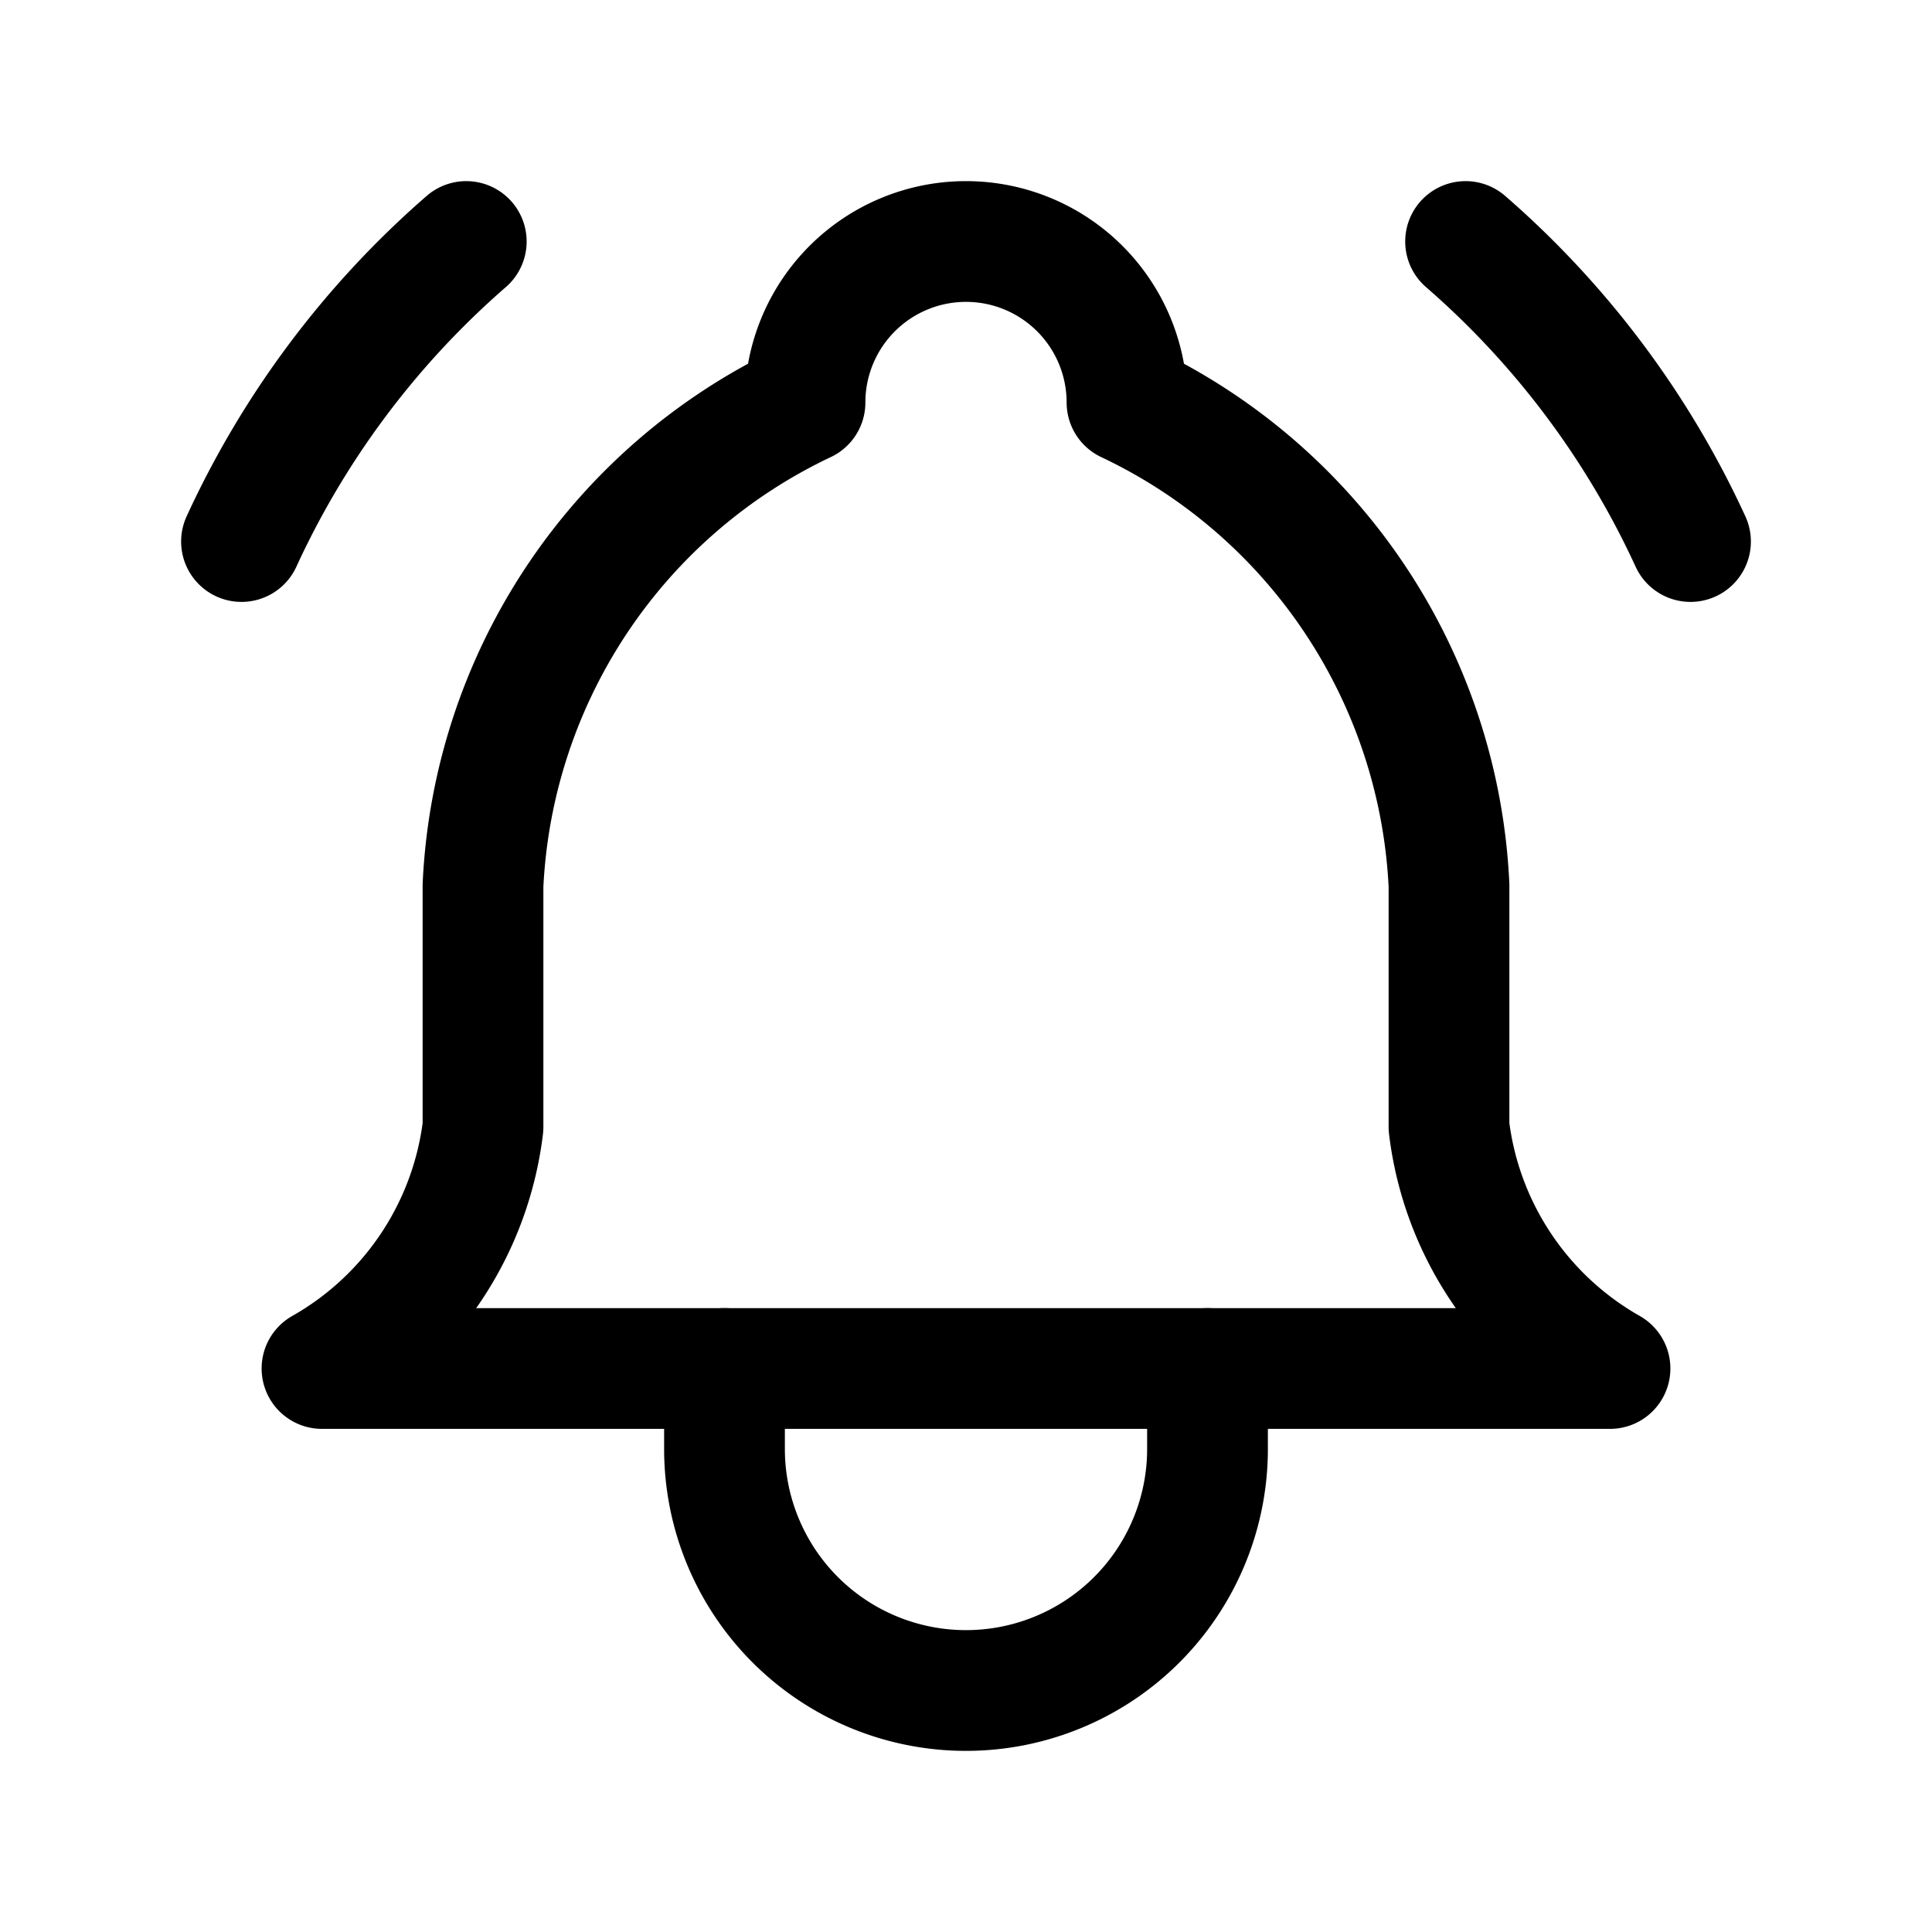
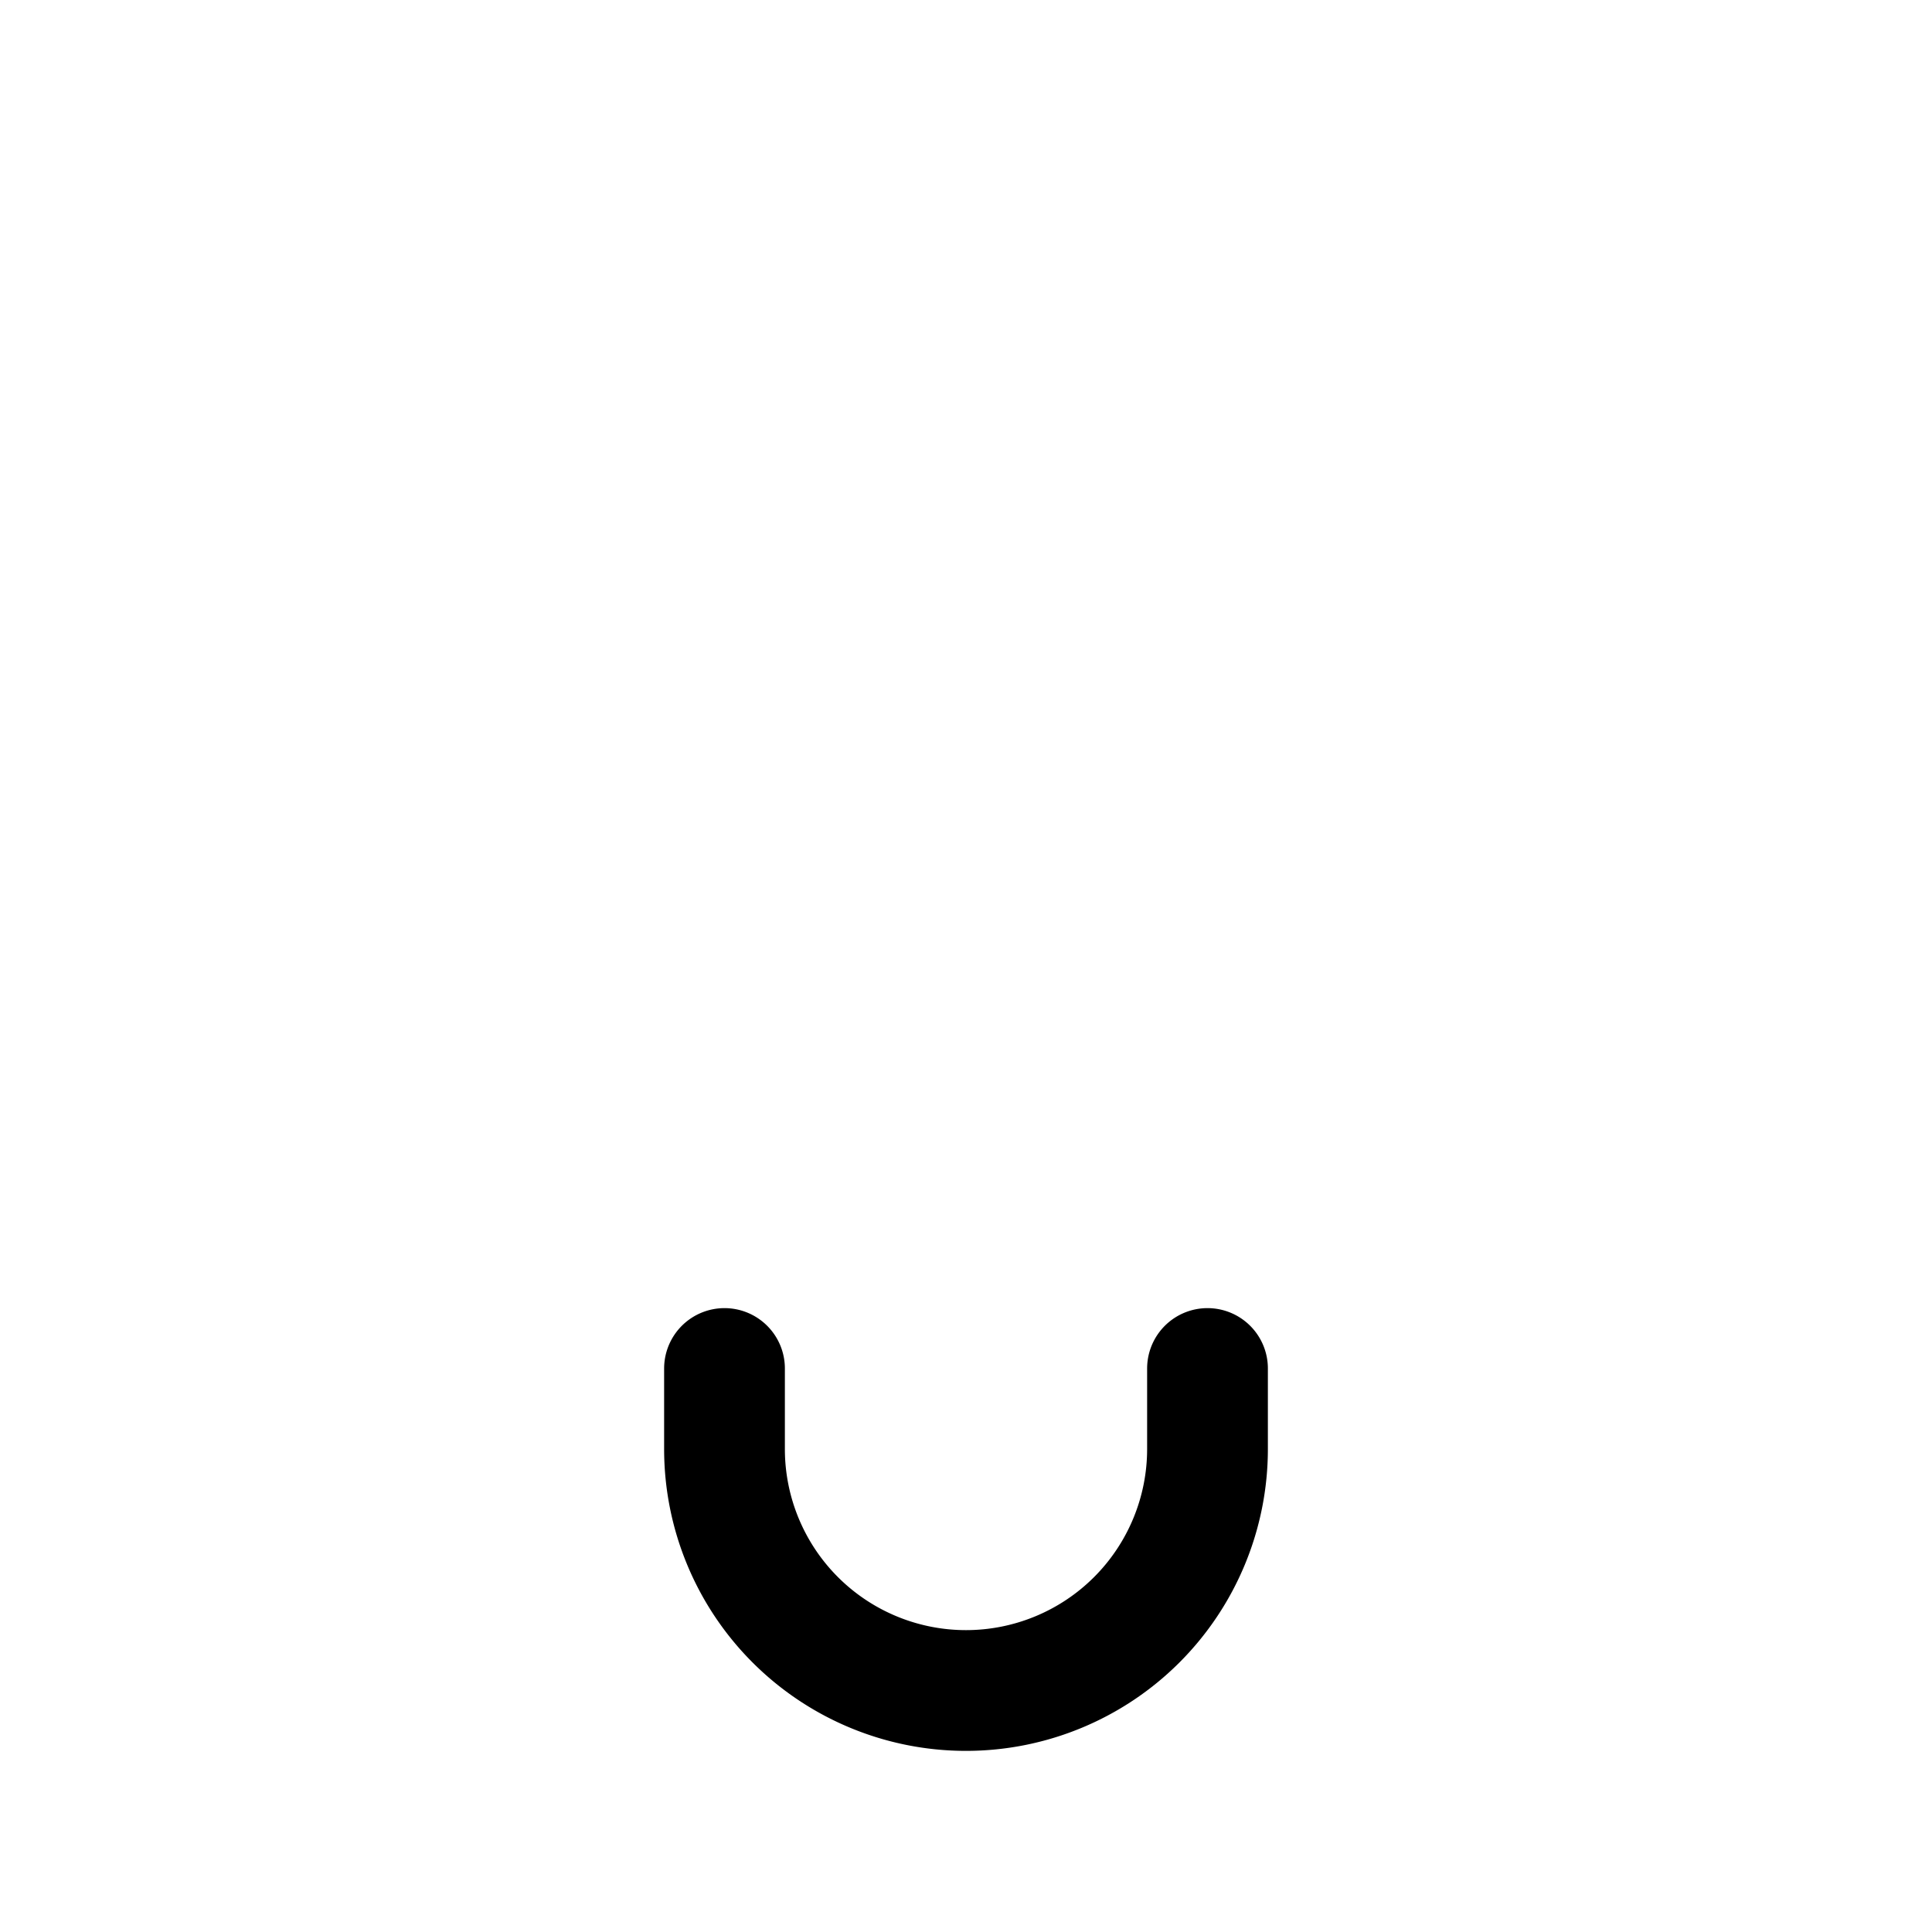
<svg xmlns="http://www.w3.org/2000/svg" data-icon-name="icon-tabler-bell-ringing" width="24" height="24" viewBox="0 0 24 24" stroke-width="1.5" stroke="currentColor" fill="none" stroke-linecap="round" stroke-linejoin="round">
-   <path stroke="none" d="M0 0h24v24H0z" fill="none" />
-   <path d="M10 5a2 2 0 0 1 4 0a7 7 0 0 1 4 6v3a4 4 0 0 0 2 3h-16a4 4 0 0 0 2 -3v-3a7 7 0 0 1 4 -6" />
+   <path stroke="none" d="M0 0h24v24H0" fill="none" />
  <path d="M9 17v1a3 3 0 0 0 6 0v-1" />
-   <path d="M21 6.727a11.05 11.05 0 0 0 -2.794 -3.727" />
-   <path d="M3 6.727a11.05 11.05 0 0 1 2.792 -3.727" />
</svg>